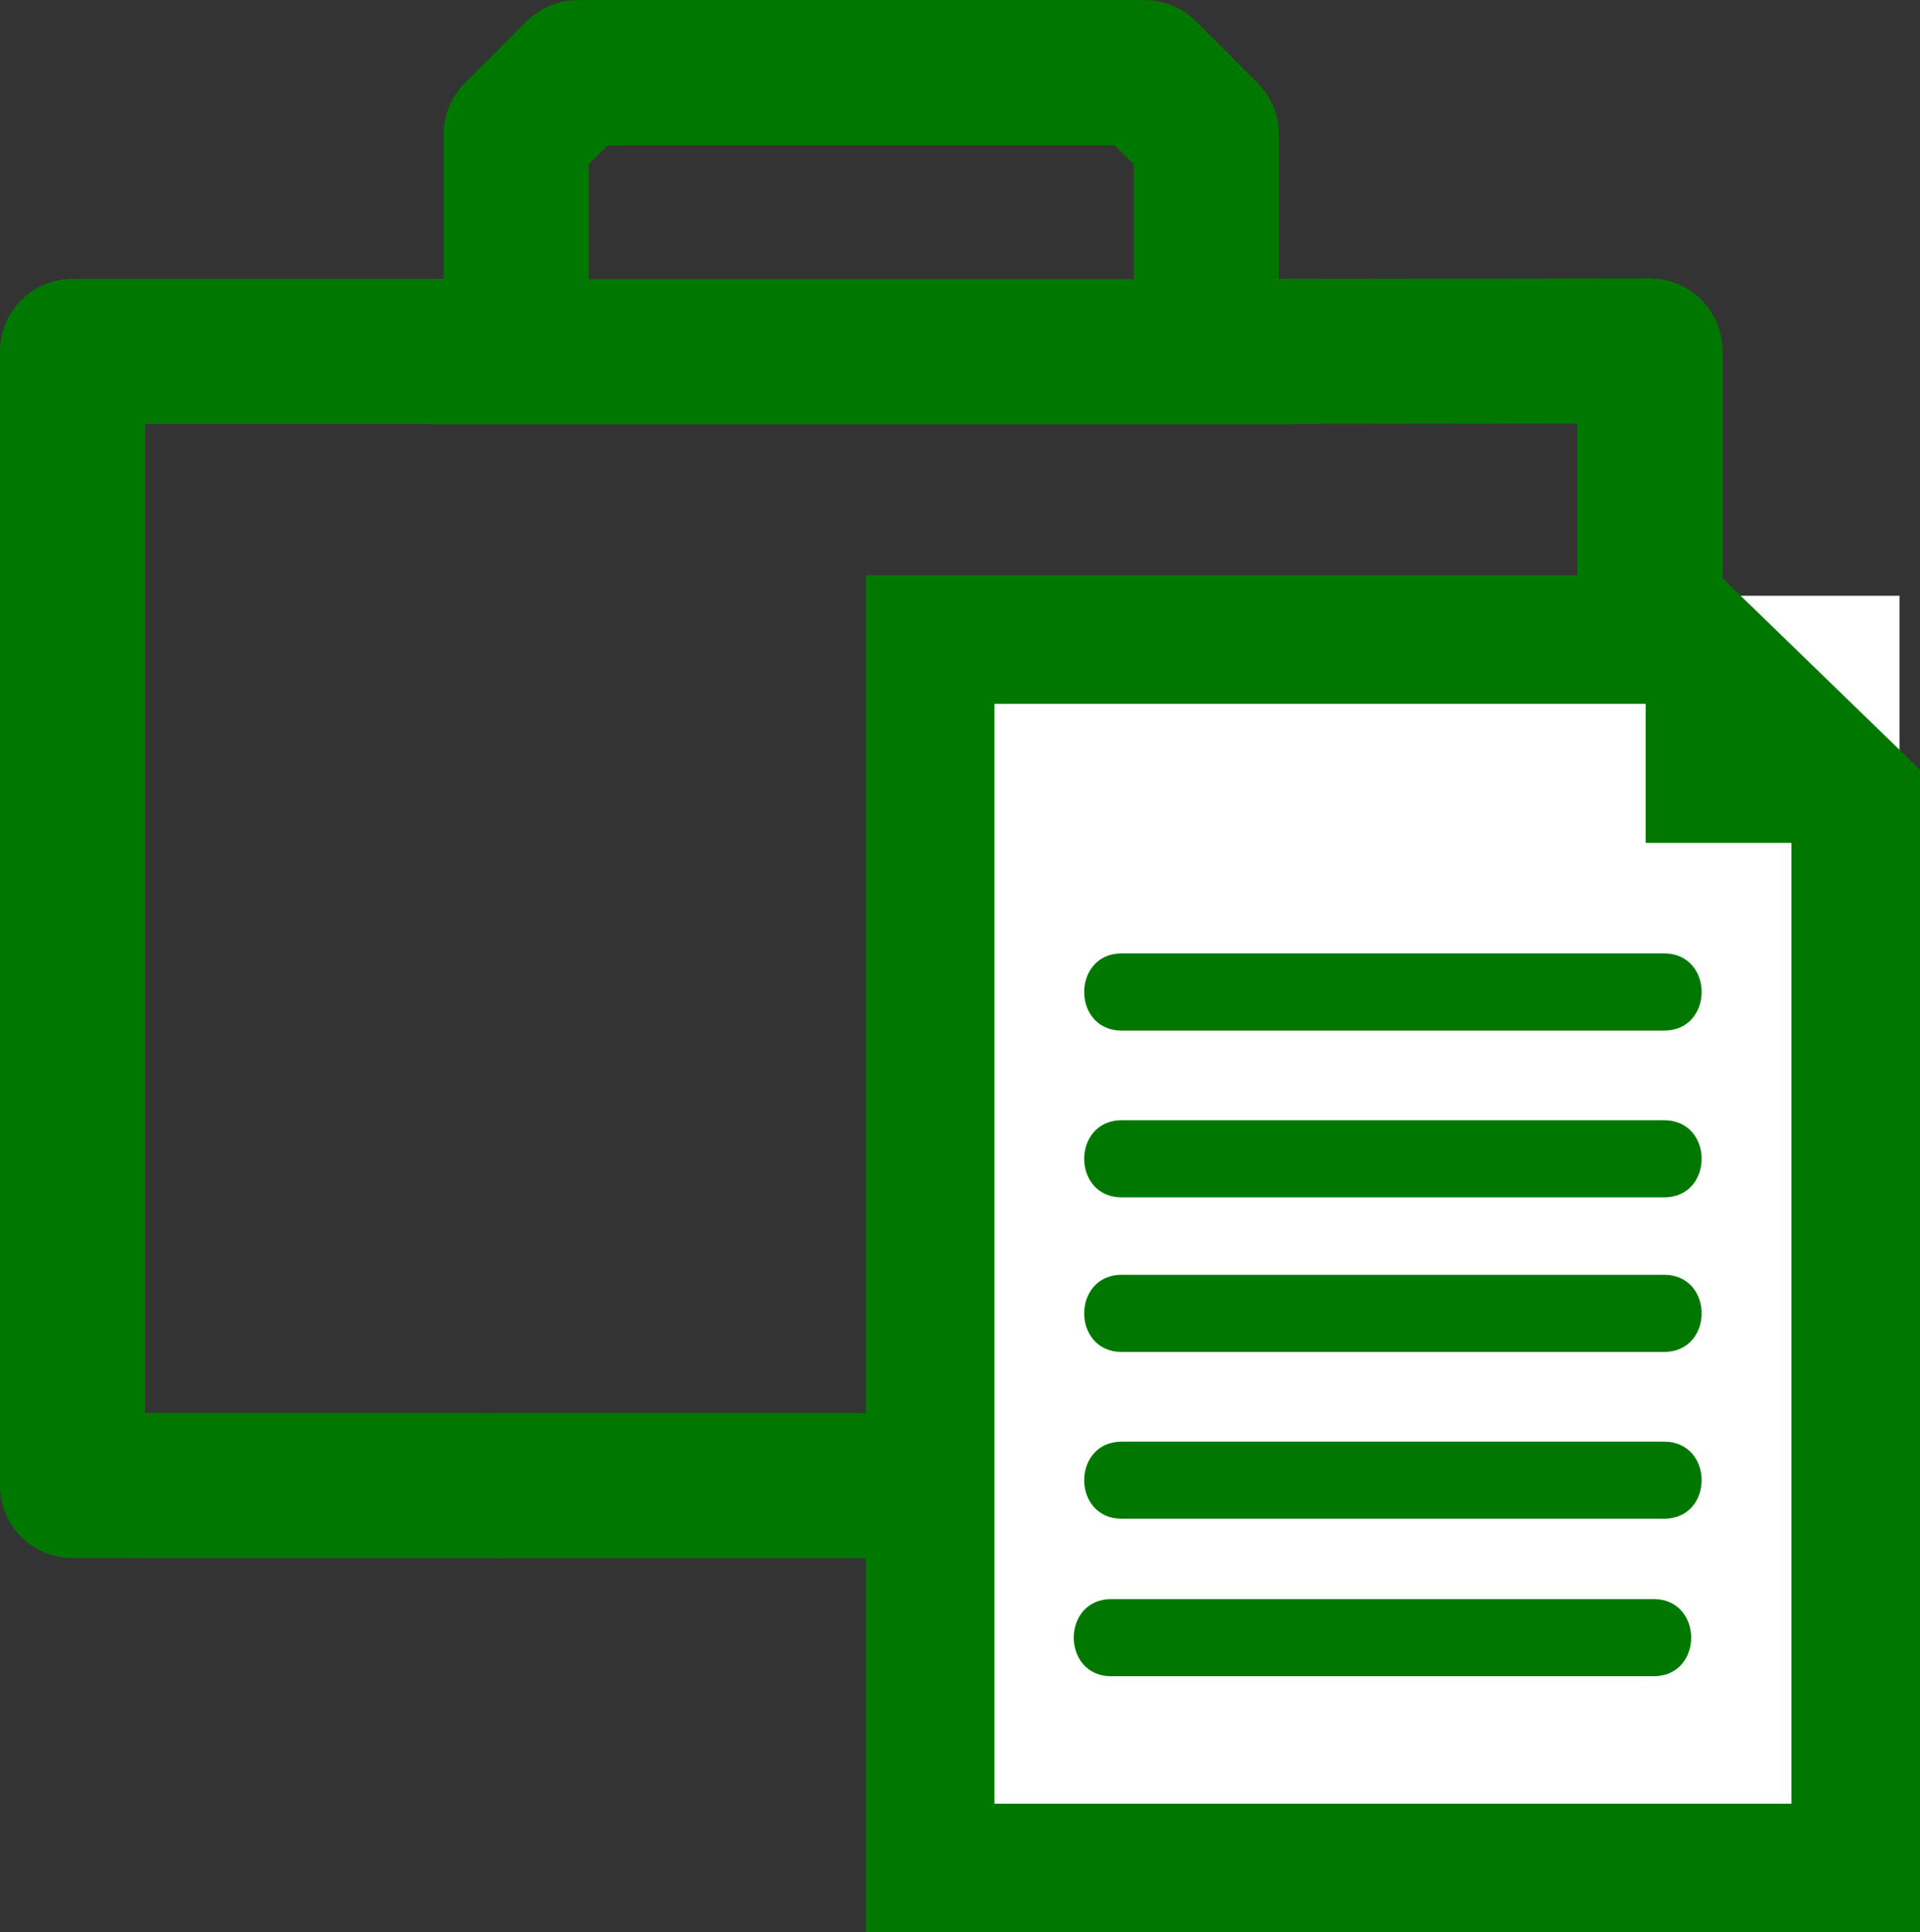
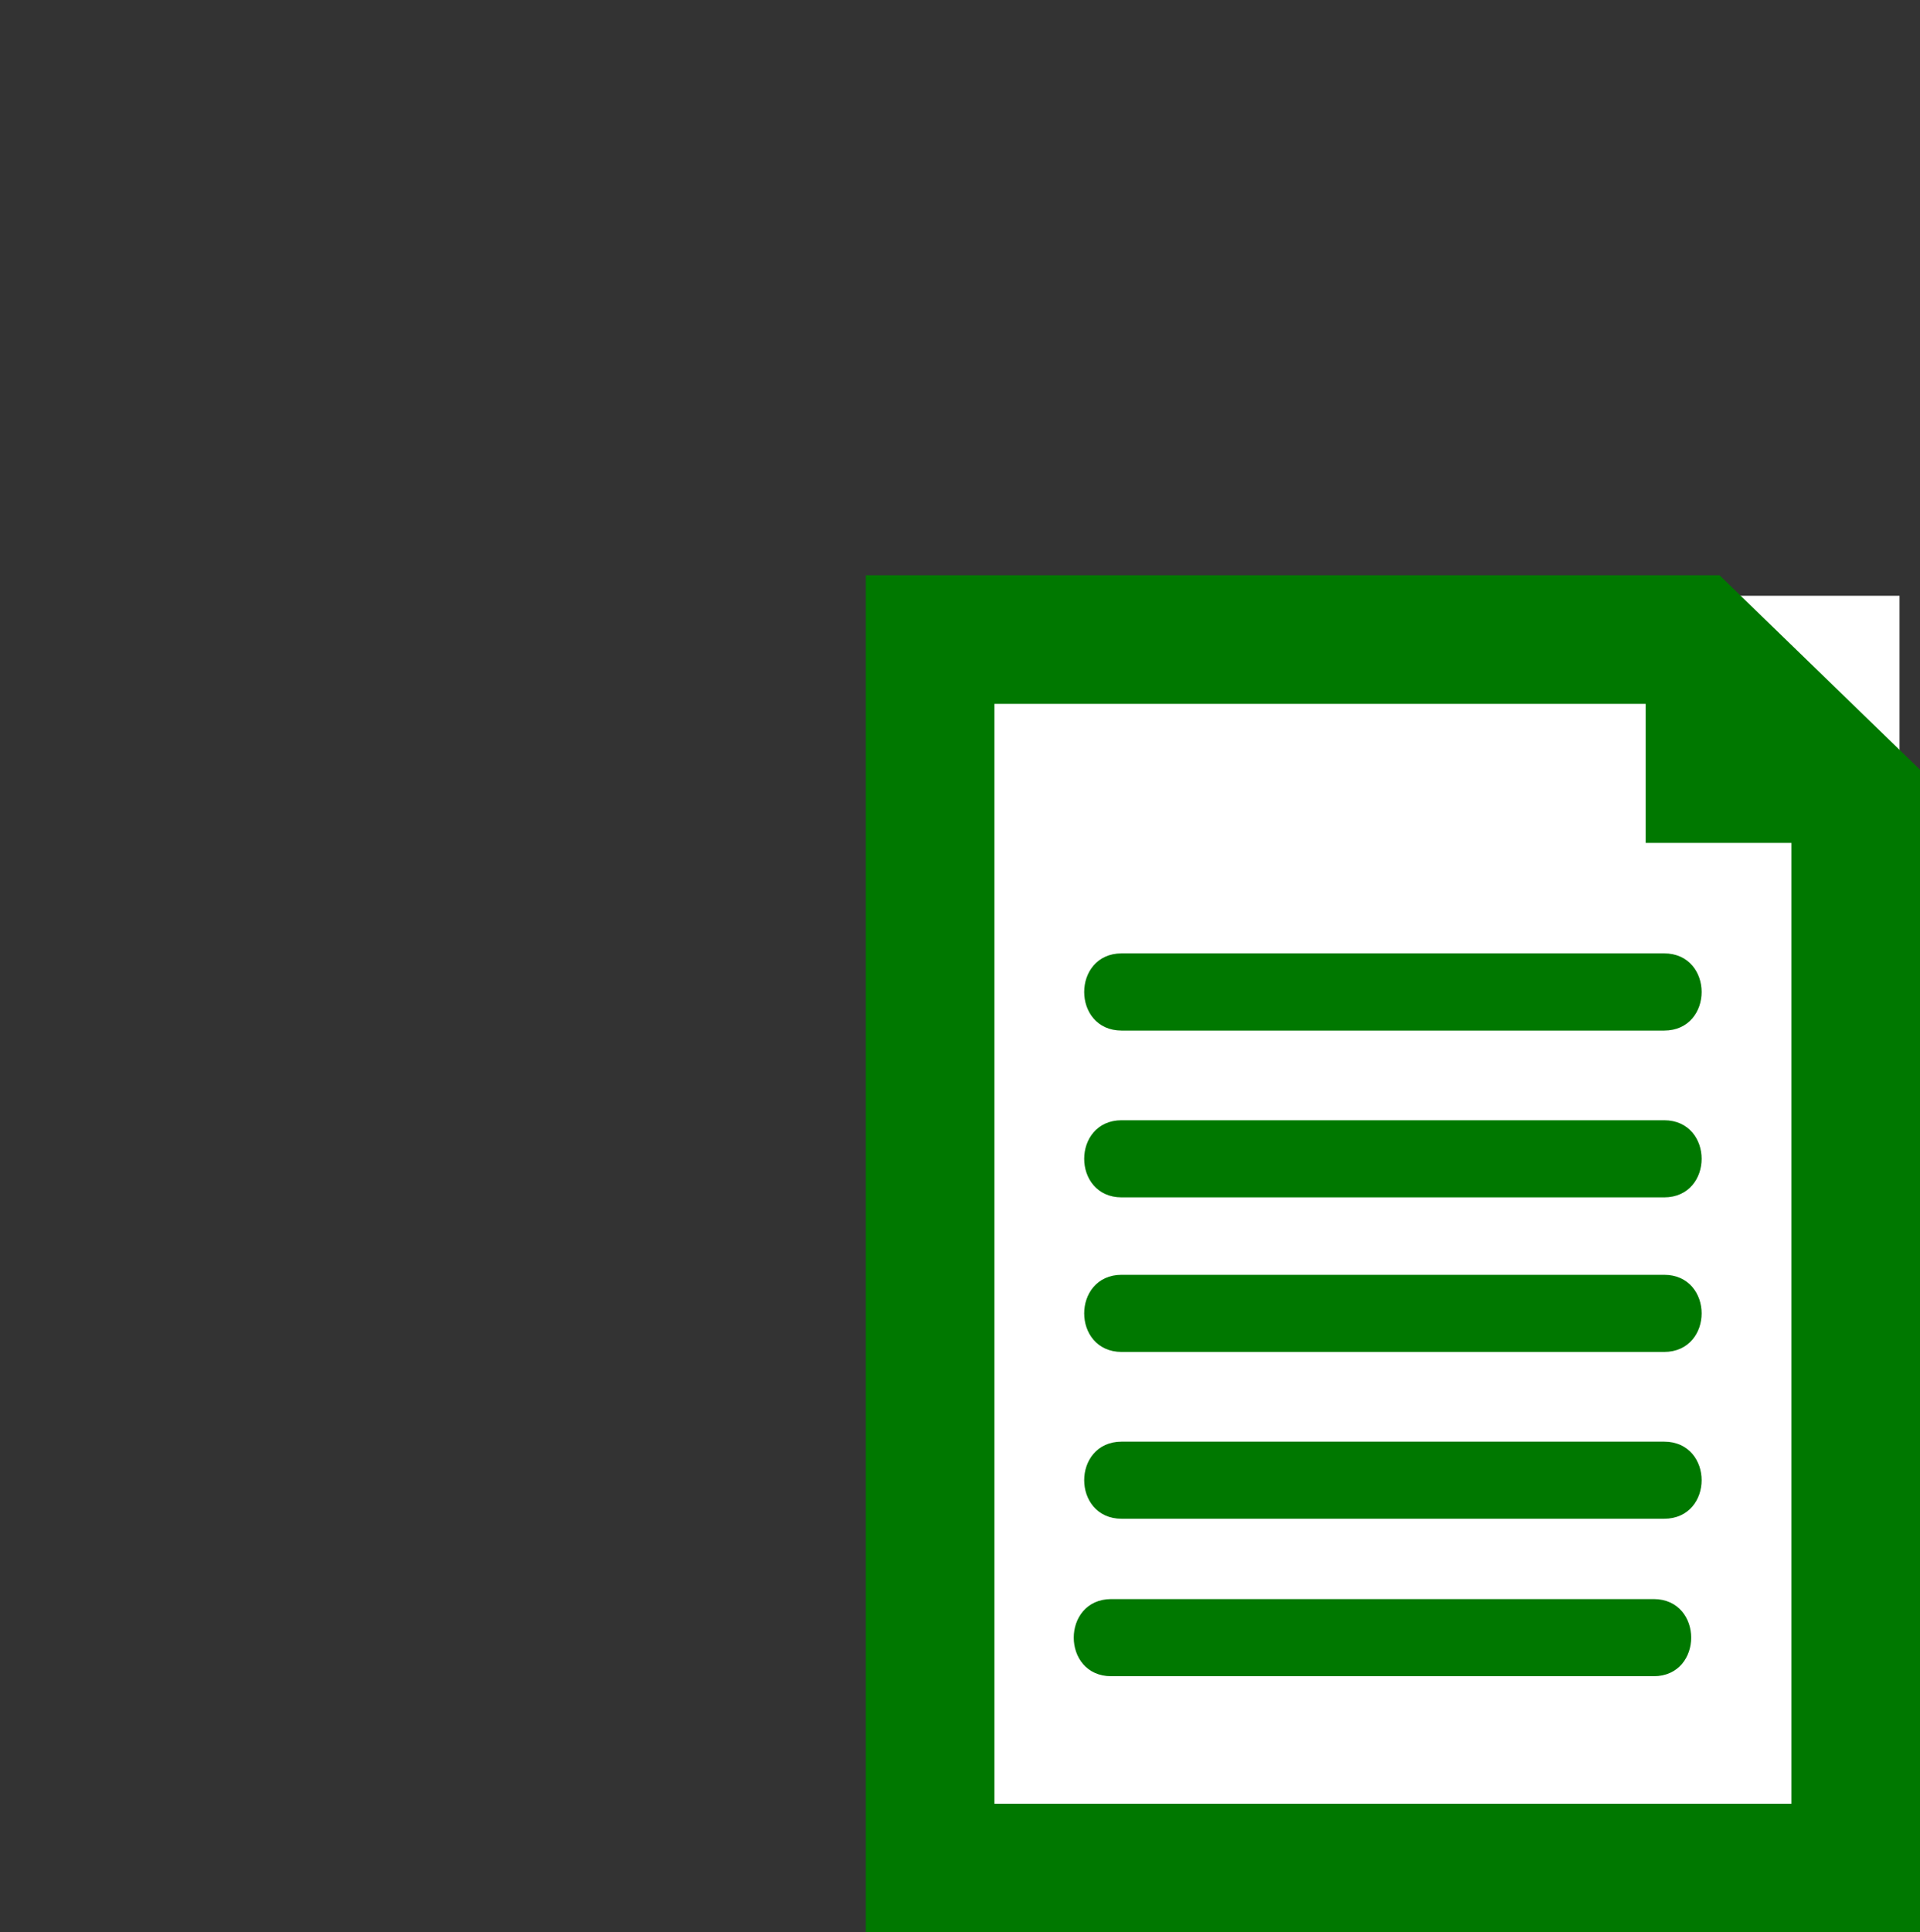
<svg xmlns="http://www.w3.org/2000/svg" xmlns:ns1="http://sodipodi.sourceforge.net/DTD/sodipodi-0.dtd" xmlns:ns2="http://www.inkscape.org/namespaces/inkscape" ns1:docname="servicios.svg" ns2:version="1.0 (4035a4fb49, 2020-05-01)" id="svg8" version="1.1" viewBox="0 0 140.63 141.498" height="141.498mm" width="140.63mm">
  <rect x="0" y="0" width="140.63" height="141.498" fill="#333333" stroke="none" />
  <defs id="defs2" />
  <ns1:namedview ns2:window-maximized="1" ns2:window-y="-8" ns2:window-x="-8" ns2:window-height="1377" ns2:window-width="2560" showgrid="false" ns2:document-rotation="0" ns2:current-layer="g2532" ns2:document-units="mm" ns2:cy="178.00286" ns2:cx="301.69044" ns2:zoom="0.98994949" ns2:pageshadow="2" ns2:pageopacity="0.0" borderopacity="1.0" bordercolor="#666666" pagecolor="#ffffff" id="base" />
  <g id="layer1" ns2:groupmode="layer" ns2:label="Layer 1" transform="translate(18.385,9.338)">
    <g id="g1163" transform="matrix(0.265,0,0,0.265,-16.385,-13.362)">
-       <path id="path1161" d="m 448.5,99.662 h -0.015 l -110.11,0.124 v -47.49 c 0,-3.315 -1.317,-6.495 -3.661,-8.839 l -17.032,-17.03 c -2.344,-2.345 -5.521,-3.661 -8.838,-3.661 H 152.157 c -3.315,0 -6.494,1.316 -8.839,3.66 l -17.031,17.031 c -2.345,2.344 -3.662,5.523 -3.662,8.839 V 99.8 H 12.5 C 5.597,99.8 0,105.397 0,112.3 v 313.374 c 0,6.904 5.596,12.5 12.498,12.5 l 436,0.061 h 0.002 c 3.314,0 6.494,-1.316 8.838,-3.66 2.344,-2.344 3.662,-5.523 3.662,-8.84 V 112.162 c 0,-3.317 -1.319,-6.499 -3.666,-8.844 -2.344,-2.341 -5.522,-3.656 -8.834,-3.656 z M 157.336,47.766 h 146.33 l 9.709,9.708 V 99.878 H 147.625 V 57.474 Z M 436,413.232 25,413.175 V 124.8 h 86.133 c 0.447,0.049 0.901,0.077 1.361,0.077 h 236.012 c 0.522,0 1.035,-0.042 1.541,-0.104 L 436,124.675 Z" style="fill:#007800;fill-opacity:1;stroke:#007800;stroke-width:15.118;stroke-miterlimit:4;stroke-dasharray:none;stroke-opacity:1" />
-     </g>
+       </g>
    <g style="stroke:#007800;stroke-opacity:1" id="g2532" transform="translate(-19.445,-82.125)">
      <rect y="116.413" x="65.977" height="96.371" width="74.213" id="rect2522" style="fill:#ffffff;fill-opacity:1;stroke:none;stroke-width:0.155;stroke-opacity:1" />
      <g id="g2518" style="fill:#007800;fill-opacity:1;stroke:#007800;stroke-opacity:1">
        <path id="path1844" d="m 83.209,142.843 c -3.327,0 -3.327,5.168 0,5.168 13.25,0 26.497,0 39.745,0 3.333,0 3.333,-5.168 0,-5.168 -13.249,0 -26.496,0 -39.745,0 z" style="fill:#007800;fill-opacity:1;stroke:#007800;stroke-width:0.485;stroke-opacity:1" />
        <path id="path1846" d="m 122.954,155.062 c -13.249,0 -26.496,0 -39.745,0 -3.327,0 -3.327,5.162 0,5.162 13.25,0 26.497,0 39.745,0 3.333,0 3.333,-5.162 0,-5.162 z" style="fill:#007800;fill-opacity:1;stroke:#007800;stroke-width:0.485;stroke-opacity:1" />
        <path id="path1848" d="m 122.954,166.38 c -13.249,0 -26.496,0 -39.745,0 -3.327,0 -3.327,5.162 0,5.162 13.25,0 26.497,0 39.745,0 3.333,-4.8e-4 3.333,-5.162 0,-5.162 z" style="fill:#007800;fill-opacity:1;stroke:#007800;stroke-width:0.485;stroke-opacity:1" />
        <path id="path1850" d="m 122.954,178.597 c -13.249,0 -26.496,0 -39.745,0 -3.327,0 -3.327,5.16 0,5.16 13.25,0 26.497,0 39.745,0 3.333,-5e-4 3.333,-5.16 0,-5.16 z" style="fill:#007800;fill-opacity:1;stroke:#007800;stroke-width:0.485;stroke-opacity:1" />
        <path id="path1852" d="m 122.195,190.126 c -13.254,0 -26.506,0 -39.753,0 -3.324,0 -3.324,5.162 0,5.162 13.247,0 26.499,0 39.753,0 3.323,-4.8e-4 3.323,-5.162 0,-5.162 z" style="fill:#007800;fill-opacity:1;stroke:#007800;stroke-width:0.485;stroke-opacity:1" />
        <path id="path1854" d="m 65.977,116.413 v 96.371 h 74.213 v -83.001 l -13.789,-13.37 z m 67.799,89.955 H 72.396 v -83.538 H 123.097 v 10.18 h 10.674 v 73.359 z" style="fill:#007800;fill-opacity:1;stroke:#007800;stroke-width:3;stroke-miterlimit:4;stroke-dasharray:none;stroke-opacity:1" />
      </g>
    </g>
  </g>
</svg>